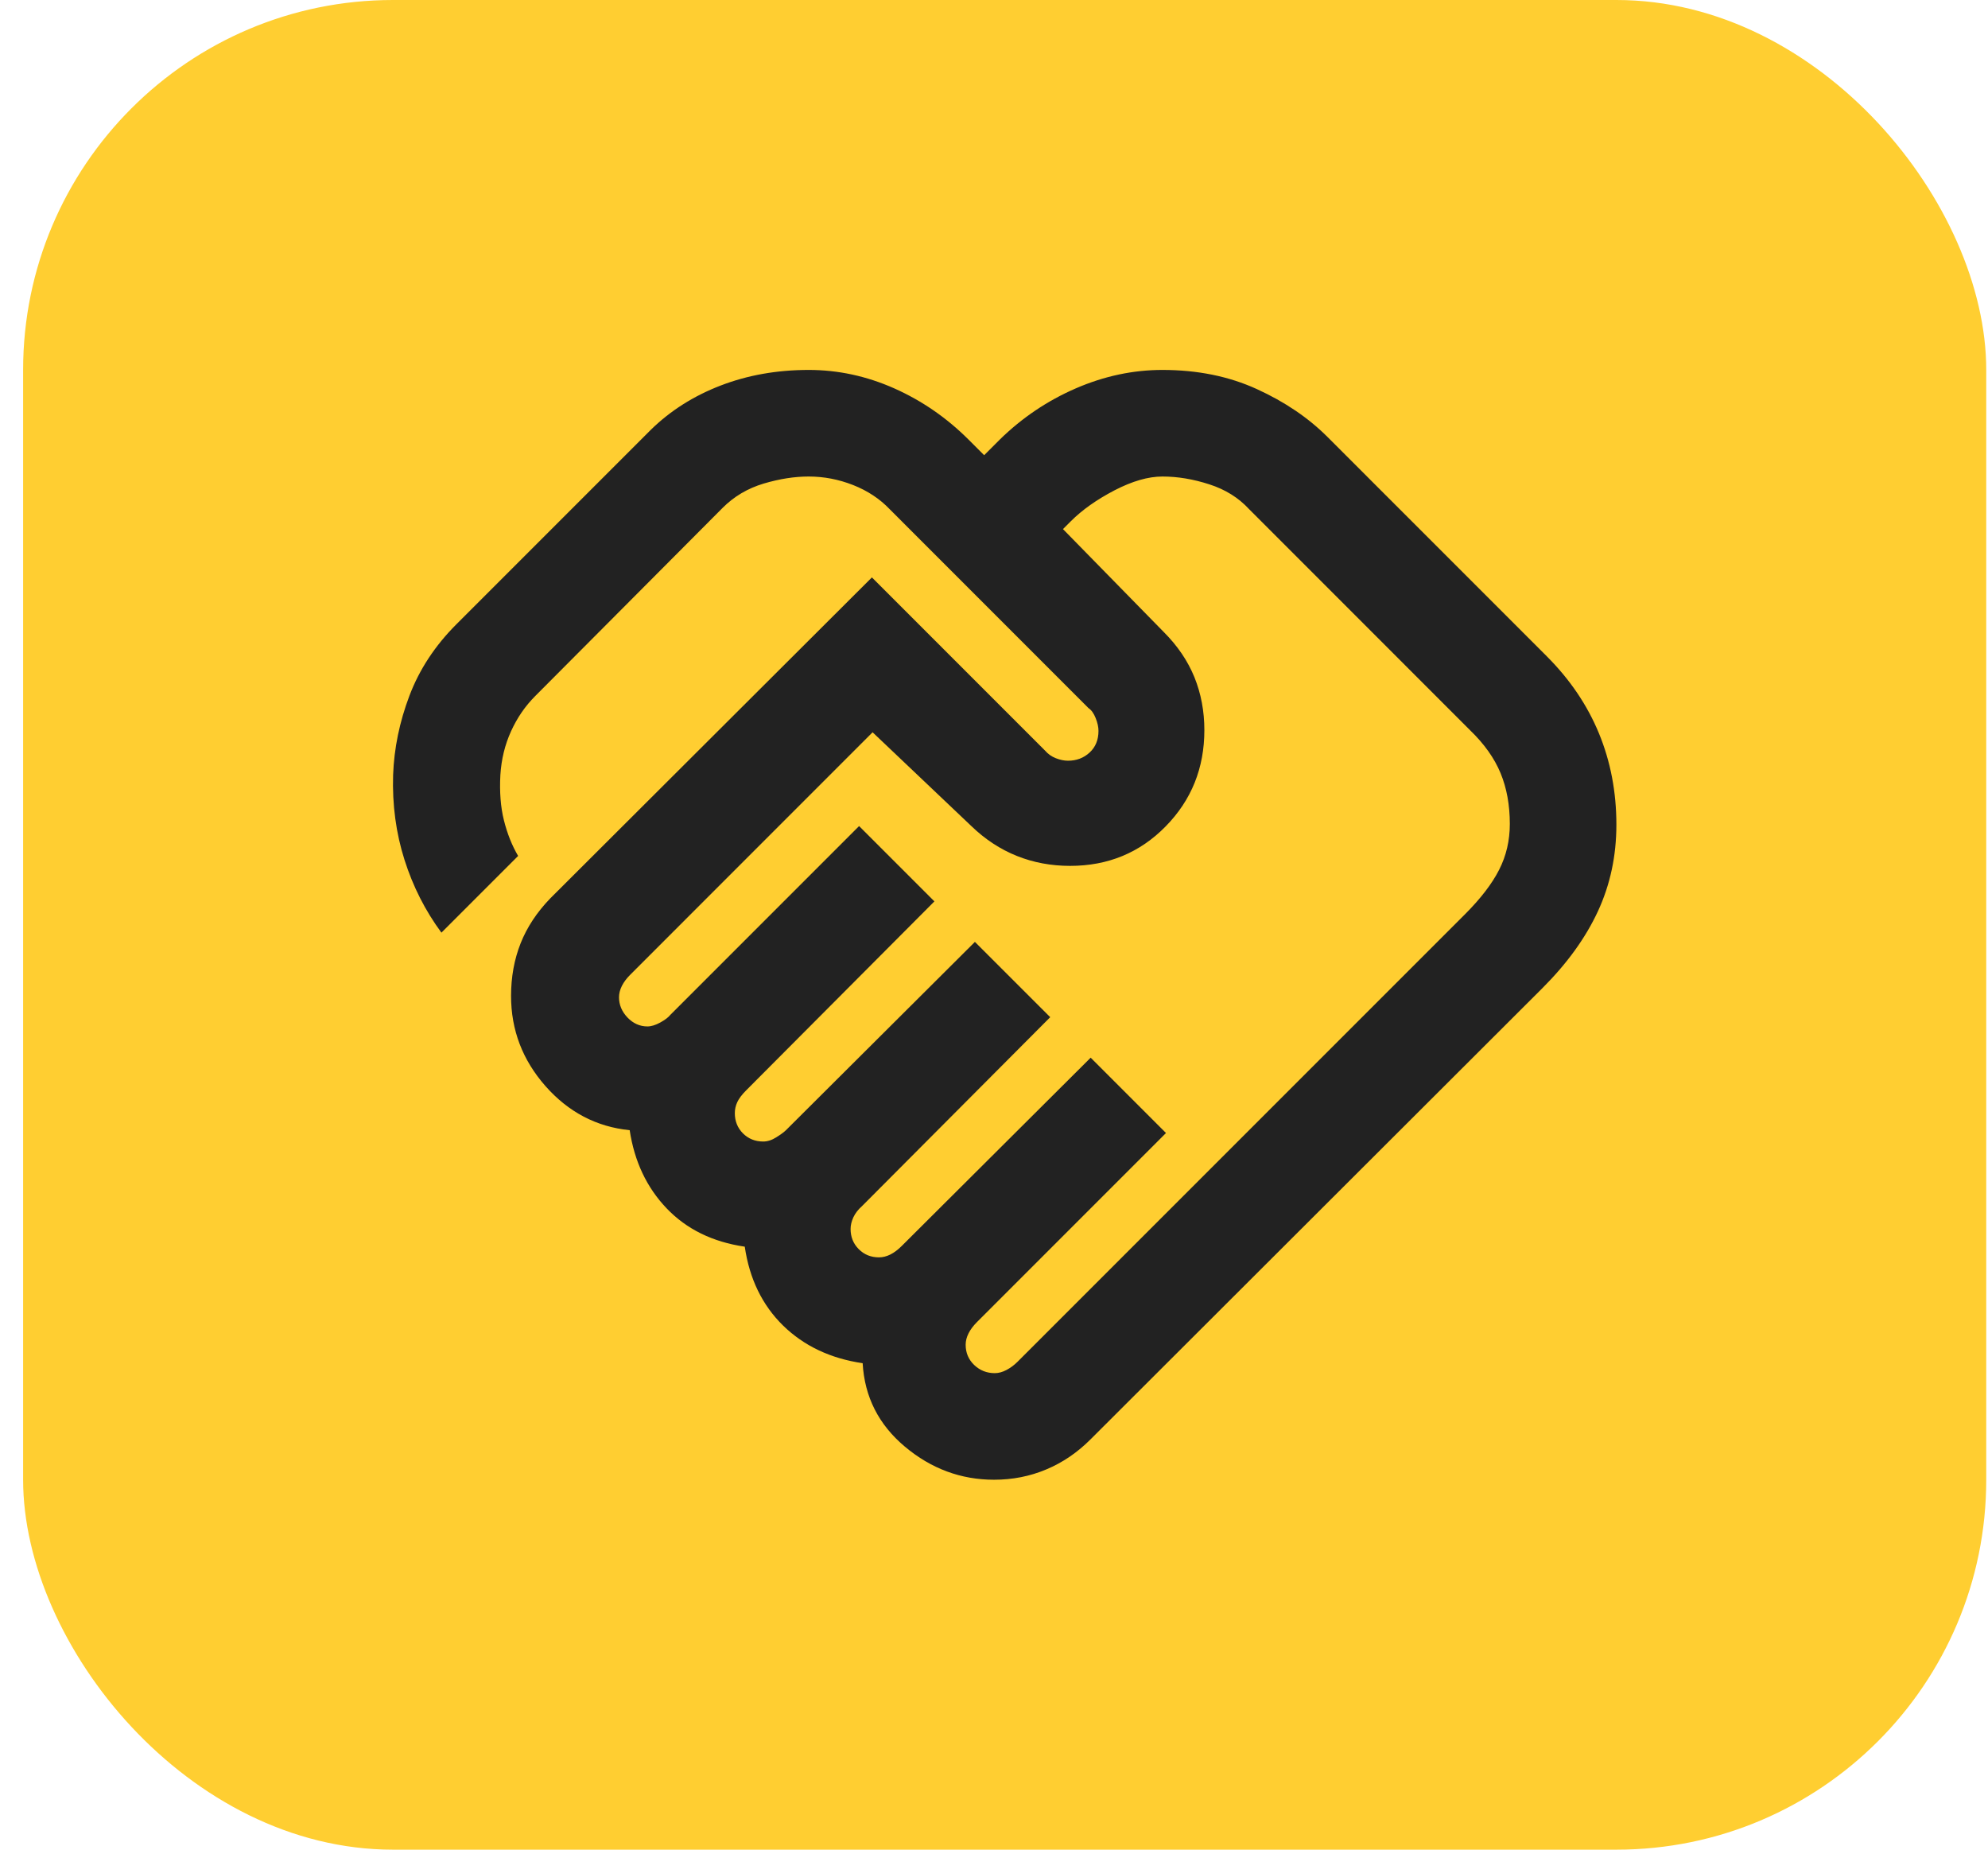
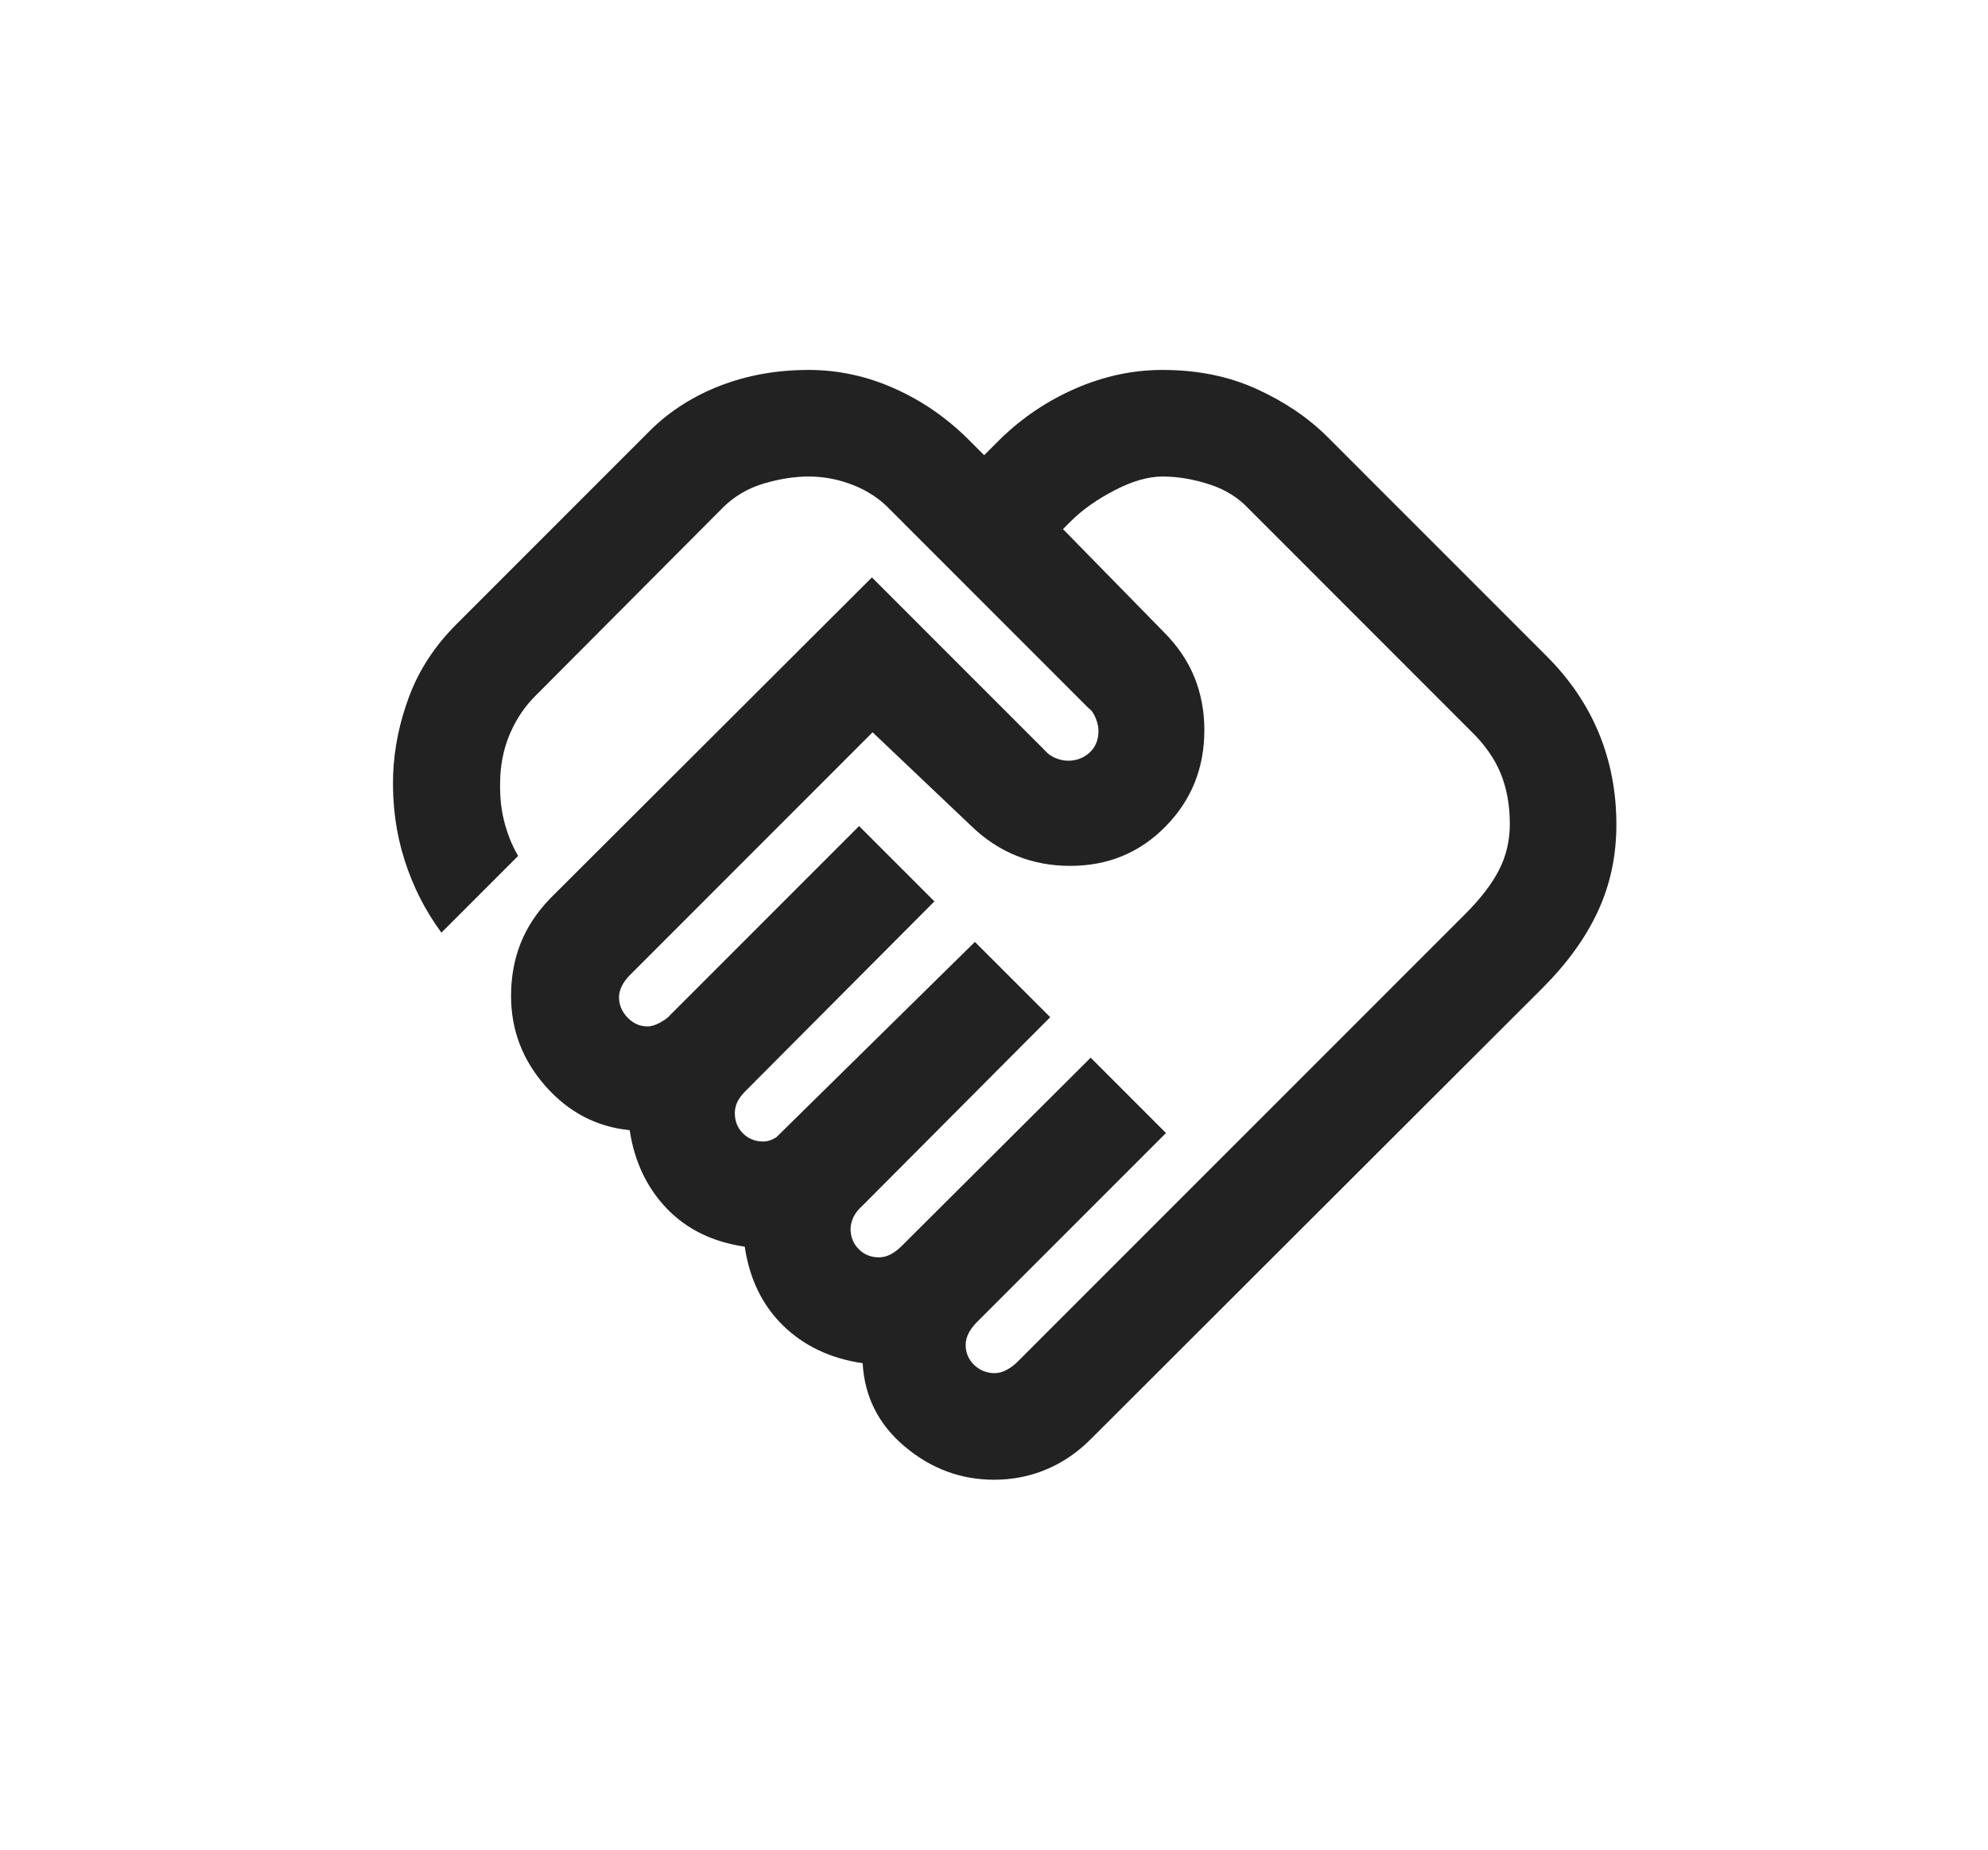
<svg xmlns="http://www.w3.org/2000/svg" width="43" height="40" viewBox="0 0 43 40" fill="none">
-   <rect x="0.5" width="42.462" height="40" rx="8" fill="#FFCE31" />
-   <path d="M21.517 29.695C21.599 29.695 21.684 29.672 21.771 29.626C21.858 29.58 21.937 29.521 22.009 29.449L31.689 19.77C32.027 19.431 32.273 19.111 32.426 18.809C32.58 18.507 32.657 18.177 32.657 17.818C32.657 17.409 32.59 17.042 32.457 16.72C32.324 16.397 32.104 16.087 31.796 15.79L27.018 11.011C26.792 10.766 26.506 10.586 26.157 10.474C25.809 10.361 25.471 10.305 25.143 10.305C24.836 10.305 24.49 10.405 24.106 10.604C23.722 10.804 23.407 11.027 23.161 11.273L22.992 11.442L25.174 13.67C25.471 13.967 25.691 14.292 25.835 14.645C25.978 14.999 26.05 15.38 26.05 15.79C26.05 16.61 25.771 17.303 25.212 17.872C24.654 18.441 23.965 18.725 23.146 18.725C22.736 18.725 22.352 18.653 21.994 18.51C21.635 18.366 21.307 18.151 21.01 17.864L18.874 15.836L13.635 21.076C13.553 21.157 13.492 21.239 13.451 21.321C13.41 21.403 13.389 21.485 13.389 21.567C13.389 21.731 13.451 21.877 13.573 22.005C13.696 22.133 13.84 22.197 14.004 22.197C14.086 22.197 14.178 22.169 14.28 22.113C14.383 22.056 14.454 22.003 14.495 21.951L18.582 17.864L20.211 19.493L16.139 23.58C16.047 23.672 15.983 23.757 15.947 23.834C15.912 23.91 15.894 23.99 15.894 24.072C15.894 24.246 15.953 24.392 16.07 24.51C16.188 24.627 16.334 24.686 16.508 24.686C16.6 24.686 16.695 24.656 16.792 24.594C16.89 24.533 16.959 24.481 17 24.441L21.087 20.369L22.716 21.997L18.644 26.084C18.562 26.156 18.5 26.236 18.459 26.323C18.419 26.41 18.398 26.494 18.398 26.576C18.398 26.75 18.457 26.896 18.575 27.014C18.693 27.132 18.838 27.191 19.013 27.191C19.095 27.191 19.177 27.17 19.259 27.129C19.34 27.088 19.422 27.027 19.504 26.945L23.591 22.873L25.22 24.502L21.133 28.589C21.051 28.671 20.99 28.753 20.949 28.835C20.908 28.917 20.887 28.999 20.887 29.081C20.887 29.255 20.949 29.401 21.072 29.519C21.195 29.636 21.343 29.695 21.517 29.695ZM21.502 32C20.785 32 20.142 31.762 19.573 31.285C19.005 30.809 18.7 30.207 18.659 29.48C17.963 29.378 17.389 29.106 16.938 28.666C16.488 28.225 16.211 27.657 16.109 26.96C15.412 26.858 14.849 26.581 14.419 26.131C13.988 25.68 13.722 25.116 13.62 24.441C12.903 24.369 12.296 24.051 11.799 23.488C11.302 22.924 11.054 22.274 11.054 21.537C11.054 21.127 11.123 20.748 11.261 20.399C11.399 20.051 11.612 19.729 11.899 19.431L18.859 12.487L22.608 16.236C22.669 16.307 22.746 16.361 22.838 16.397C22.931 16.433 23.018 16.451 23.1 16.451C23.284 16.451 23.44 16.392 23.568 16.274C23.696 16.156 23.76 16 23.76 15.805C23.76 15.723 23.74 15.631 23.699 15.529C23.658 15.426 23.607 15.355 23.545 15.314L19.243 11.011C19.028 10.786 18.764 10.612 18.452 10.489C18.139 10.366 17.819 10.305 17.492 10.305C17.184 10.305 16.859 10.356 16.516 10.458C16.173 10.561 15.878 10.735 15.632 10.981L11.576 15.053C11.361 15.268 11.187 15.521 11.054 15.813C10.921 16.105 10.844 16.42 10.823 16.758C10.803 17.127 10.828 17.454 10.9 17.741C10.972 18.028 11.074 18.284 11.207 18.51L9.548 20.169C9.2 19.698 8.933 19.173 8.749 18.594C8.565 18.015 8.483 17.403 8.503 16.758C8.524 16.184 8.641 15.613 8.856 15.045C9.072 14.476 9.41 13.962 9.871 13.501L14.081 9.291C14.501 8.881 15.002 8.563 15.586 8.338C16.17 8.113 16.805 8 17.492 8C18.127 8 18.744 8.133 19.343 8.399C19.942 8.666 20.477 9.035 20.949 9.506L21.287 9.844L21.625 9.506C22.106 9.035 22.654 8.666 23.269 8.399C23.883 8.133 24.508 8 25.143 8C25.901 8 26.582 8.138 27.187 8.415C27.791 8.691 28.298 9.035 28.708 9.444L33.456 14.192C33.958 14.694 34.334 15.25 34.585 15.859C34.836 16.469 34.962 17.127 34.962 17.834C34.962 18.51 34.828 19.134 34.562 19.708C34.296 20.282 33.896 20.835 33.364 21.367L23.591 31.124C23.305 31.411 22.985 31.629 22.631 31.777C22.278 31.926 21.901 32 21.502 32Z" fill="#222222" />
+   <path d="M21.517 29.695C21.599 29.695 21.684 29.672 21.771 29.626C21.858 29.58 21.937 29.521 22.009 29.449L31.689 19.77C32.027 19.431 32.273 19.111 32.426 18.809C32.58 18.507 32.657 18.177 32.657 17.818C32.657 17.409 32.59 17.042 32.457 16.72C32.324 16.397 32.104 16.087 31.796 15.79L27.018 11.011C26.792 10.766 26.506 10.586 26.157 10.474C25.809 10.361 25.471 10.305 25.143 10.305C24.836 10.305 24.49 10.405 24.106 10.604C23.722 10.804 23.407 11.027 23.161 11.273L22.992 11.442L25.174 13.67C25.471 13.967 25.691 14.292 25.835 14.645C25.978 14.999 26.05 15.38 26.05 15.79C26.05 16.61 25.771 17.303 25.212 17.872C24.654 18.441 23.965 18.725 23.146 18.725C22.736 18.725 22.352 18.653 21.994 18.51C21.635 18.366 21.307 18.151 21.01 17.864L18.874 15.836L13.635 21.076C13.553 21.157 13.492 21.239 13.451 21.321C13.41 21.403 13.389 21.485 13.389 21.567C13.389 21.731 13.451 21.877 13.573 22.005C13.696 22.133 13.84 22.197 14.004 22.197C14.086 22.197 14.178 22.169 14.28 22.113C14.383 22.056 14.454 22.003 14.495 21.951L18.582 17.864L20.211 19.493L16.139 23.58C16.047 23.672 15.983 23.757 15.947 23.834C15.912 23.91 15.894 23.99 15.894 24.072C15.894 24.246 15.953 24.392 16.07 24.51C16.188 24.627 16.334 24.686 16.508 24.686C16.6 24.686 16.695 24.656 16.792 24.594L21.087 20.369L22.716 21.997L18.644 26.084C18.562 26.156 18.5 26.236 18.459 26.323C18.419 26.41 18.398 26.494 18.398 26.576C18.398 26.75 18.457 26.896 18.575 27.014C18.693 27.132 18.838 27.191 19.013 27.191C19.095 27.191 19.177 27.17 19.259 27.129C19.34 27.088 19.422 27.027 19.504 26.945L23.591 22.873L25.22 24.502L21.133 28.589C21.051 28.671 20.99 28.753 20.949 28.835C20.908 28.917 20.887 28.999 20.887 29.081C20.887 29.255 20.949 29.401 21.072 29.519C21.195 29.636 21.343 29.695 21.517 29.695ZM21.502 32C20.785 32 20.142 31.762 19.573 31.285C19.005 30.809 18.7 30.207 18.659 29.48C17.963 29.378 17.389 29.106 16.938 28.666C16.488 28.225 16.211 27.657 16.109 26.96C15.412 26.858 14.849 26.581 14.419 26.131C13.988 25.68 13.722 25.116 13.62 24.441C12.903 24.369 12.296 24.051 11.799 23.488C11.302 22.924 11.054 22.274 11.054 21.537C11.054 21.127 11.123 20.748 11.261 20.399C11.399 20.051 11.612 19.729 11.899 19.431L18.859 12.487L22.608 16.236C22.669 16.307 22.746 16.361 22.838 16.397C22.931 16.433 23.018 16.451 23.1 16.451C23.284 16.451 23.44 16.392 23.568 16.274C23.696 16.156 23.76 16 23.76 15.805C23.76 15.723 23.74 15.631 23.699 15.529C23.658 15.426 23.607 15.355 23.545 15.314L19.243 11.011C19.028 10.786 18.764 10.612 18.452 10.489C18.139 10.366 17.819 10.305 17.492 10.305C17.184 10.305 16.859 10.356 16.516 10.458C16.173 10.561 15.878 10.735 15.632 10.981L11.576 15.053C11.361 15.268 11.187 15.521 11.054 15.813C10.921 16.105 10.844 16.42 10.823 16.758C10.803 17.127 10.828 17.454 10.9 17.741C10.972 18.028 11.074 18.284 11.207 18.51L9.548 20.169C9.2 19.698 8.933 19.173 8.749 18.594C8.565 18.015 8.483 17.403 8.503 16.758C8.524 16.184 8.641 15.613 8.856 15.045C9.072 14.476 9.41 13.962 9.871 13.501L14.081 9.291C14.501 8.881 15.002 8.563 15.586 8.338C16.17 8.113 16.805 8 17.492 8C18.127 8 18.744 8.133 19.343 8.399C19.942 8.666 20.477 9.035 20.949 9.506L21.287 9.844L21.625 9.506C22.106 9.035 22.654 8.666 23.269 8.399C23.883 8.133 24.508 8 25.143 8C25.901 8 26.582 8.138 27.187 8.415C27.791 8.691 28.298 9.035 28.708 9.444L33.456 14.192C33.958 14.694 34.334 15.25 34.585 15.859C34.836 16.469 34.962 17.127 34.962 17.834C34.962 18.51 34.828 19.134 34.562 19.708C34.296 20.282 33.896 20.835 33.364 21.367L23.591 31.124C23.305 31.411 22.985 31.629 22.631 31.777C22.278 31.926 21.901 32 21.502 32Z" fill="#222222" />
</svg>